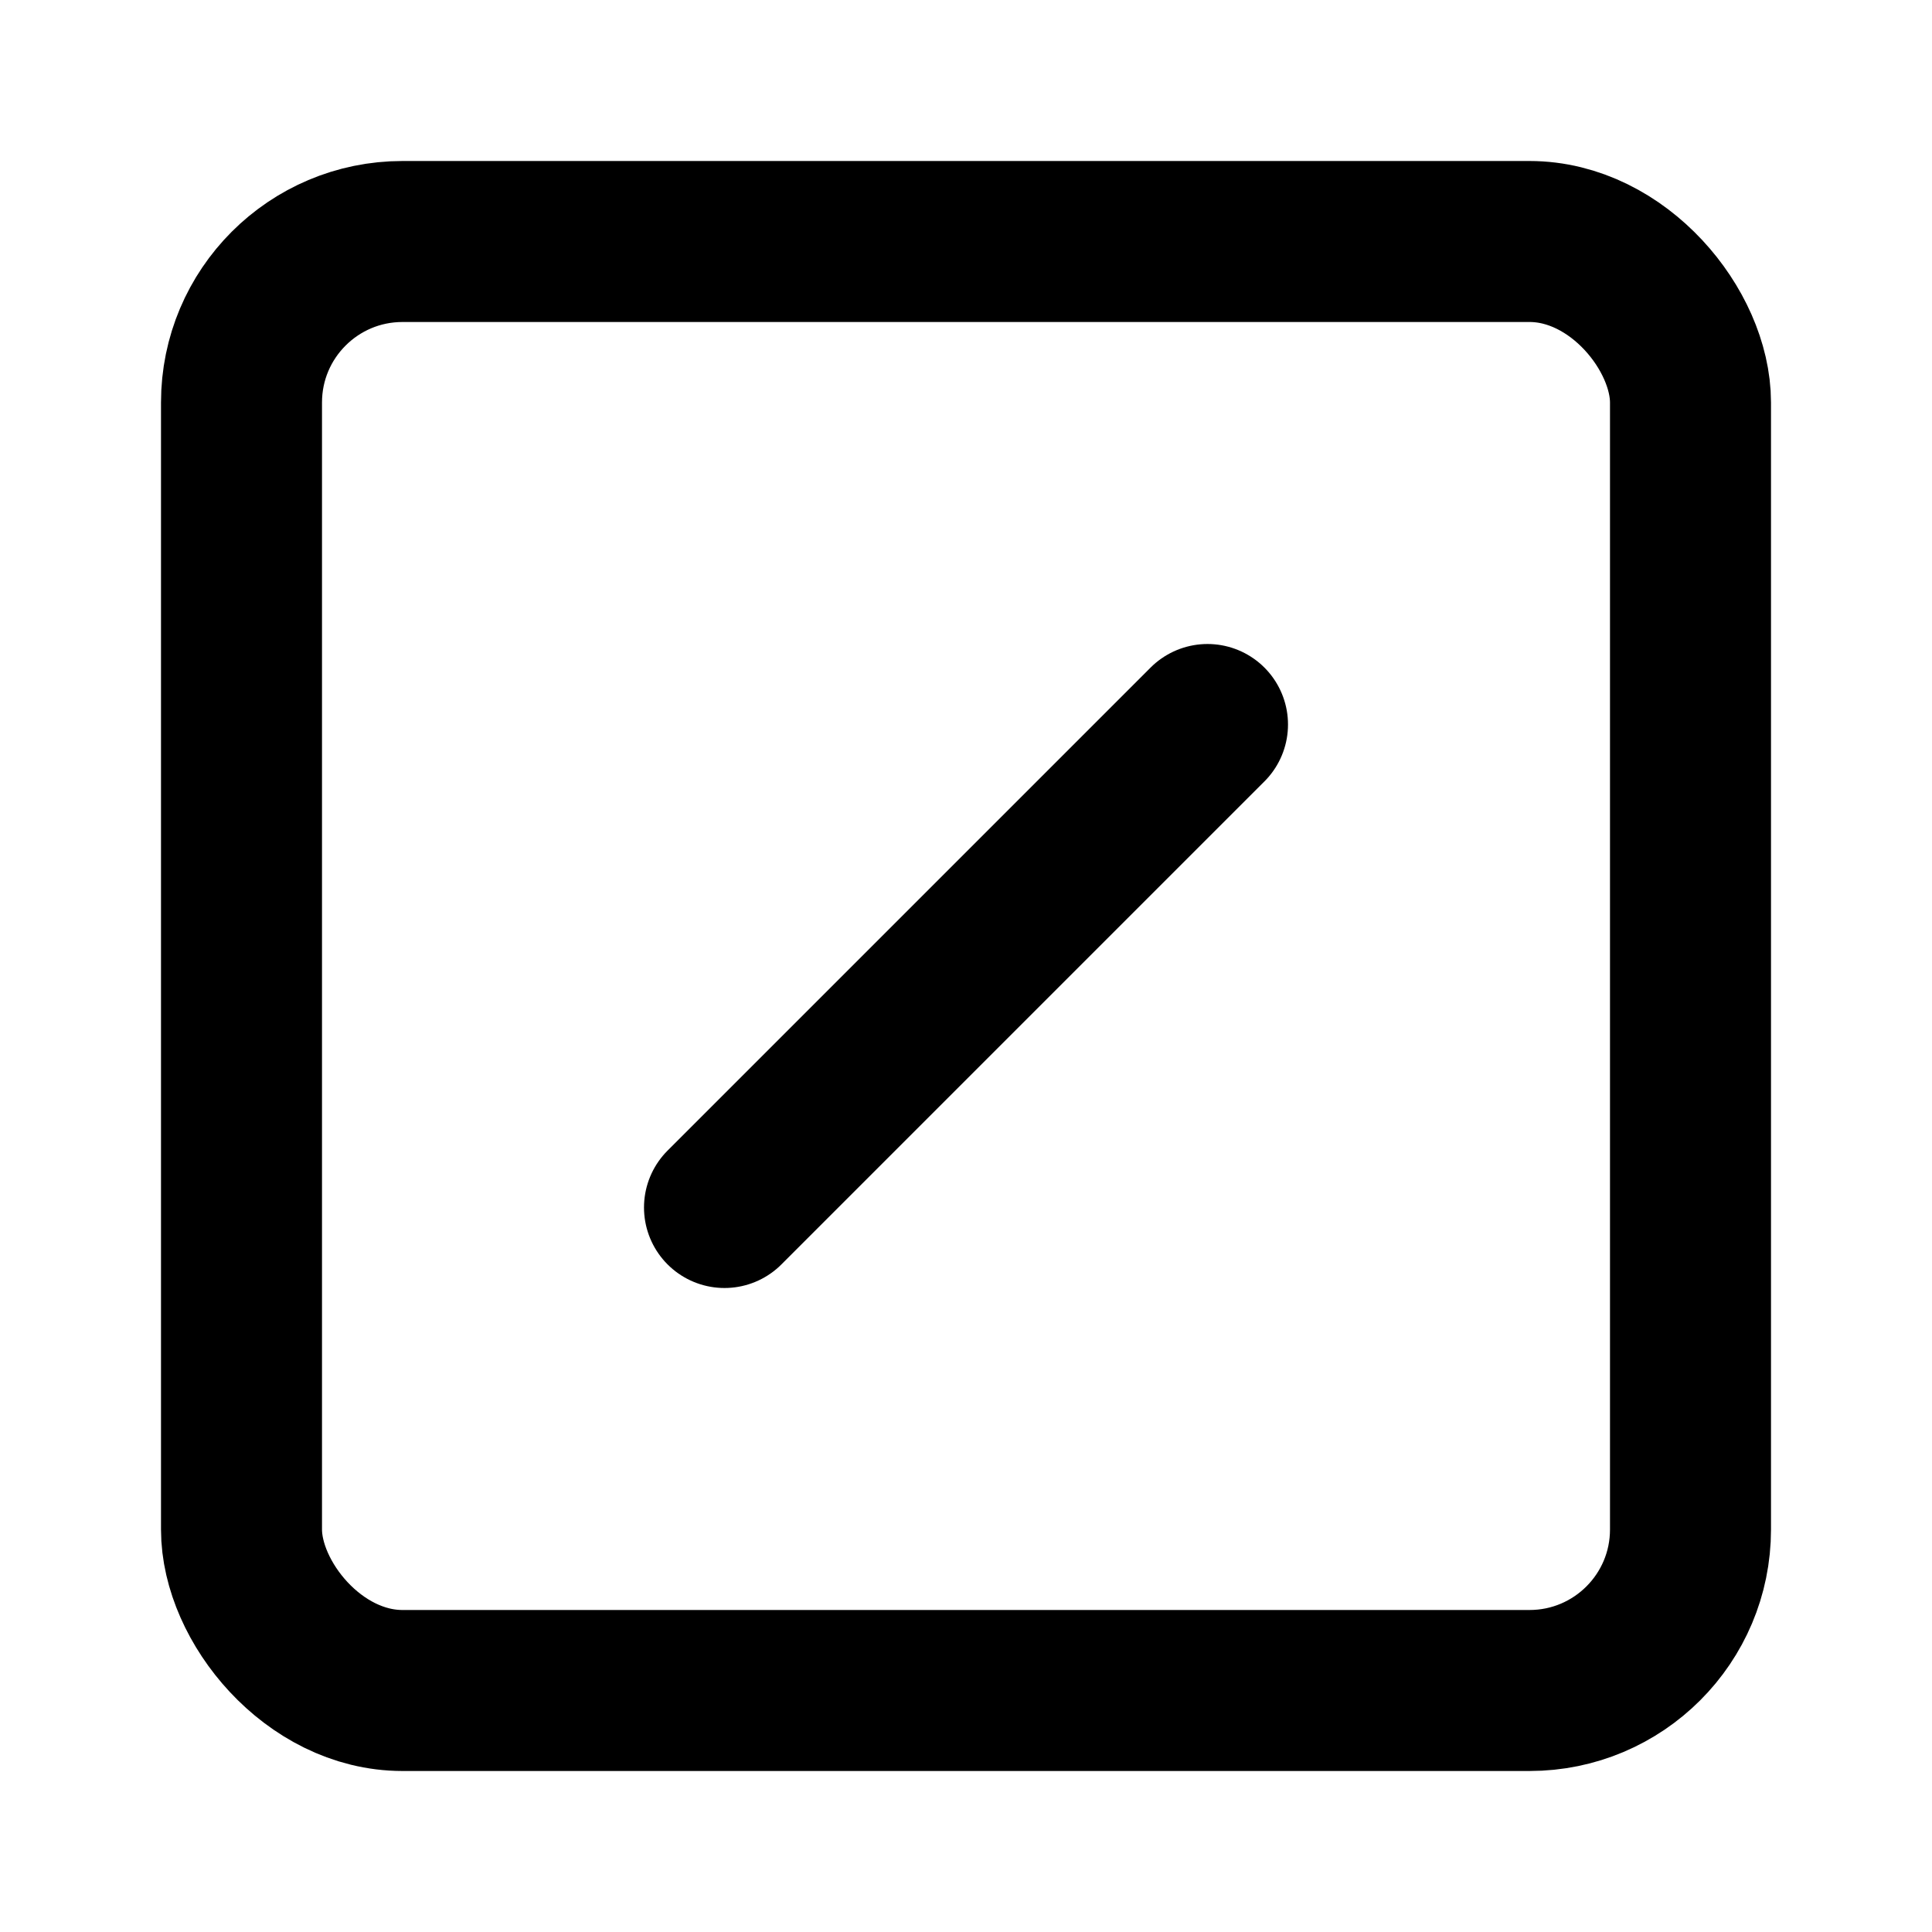
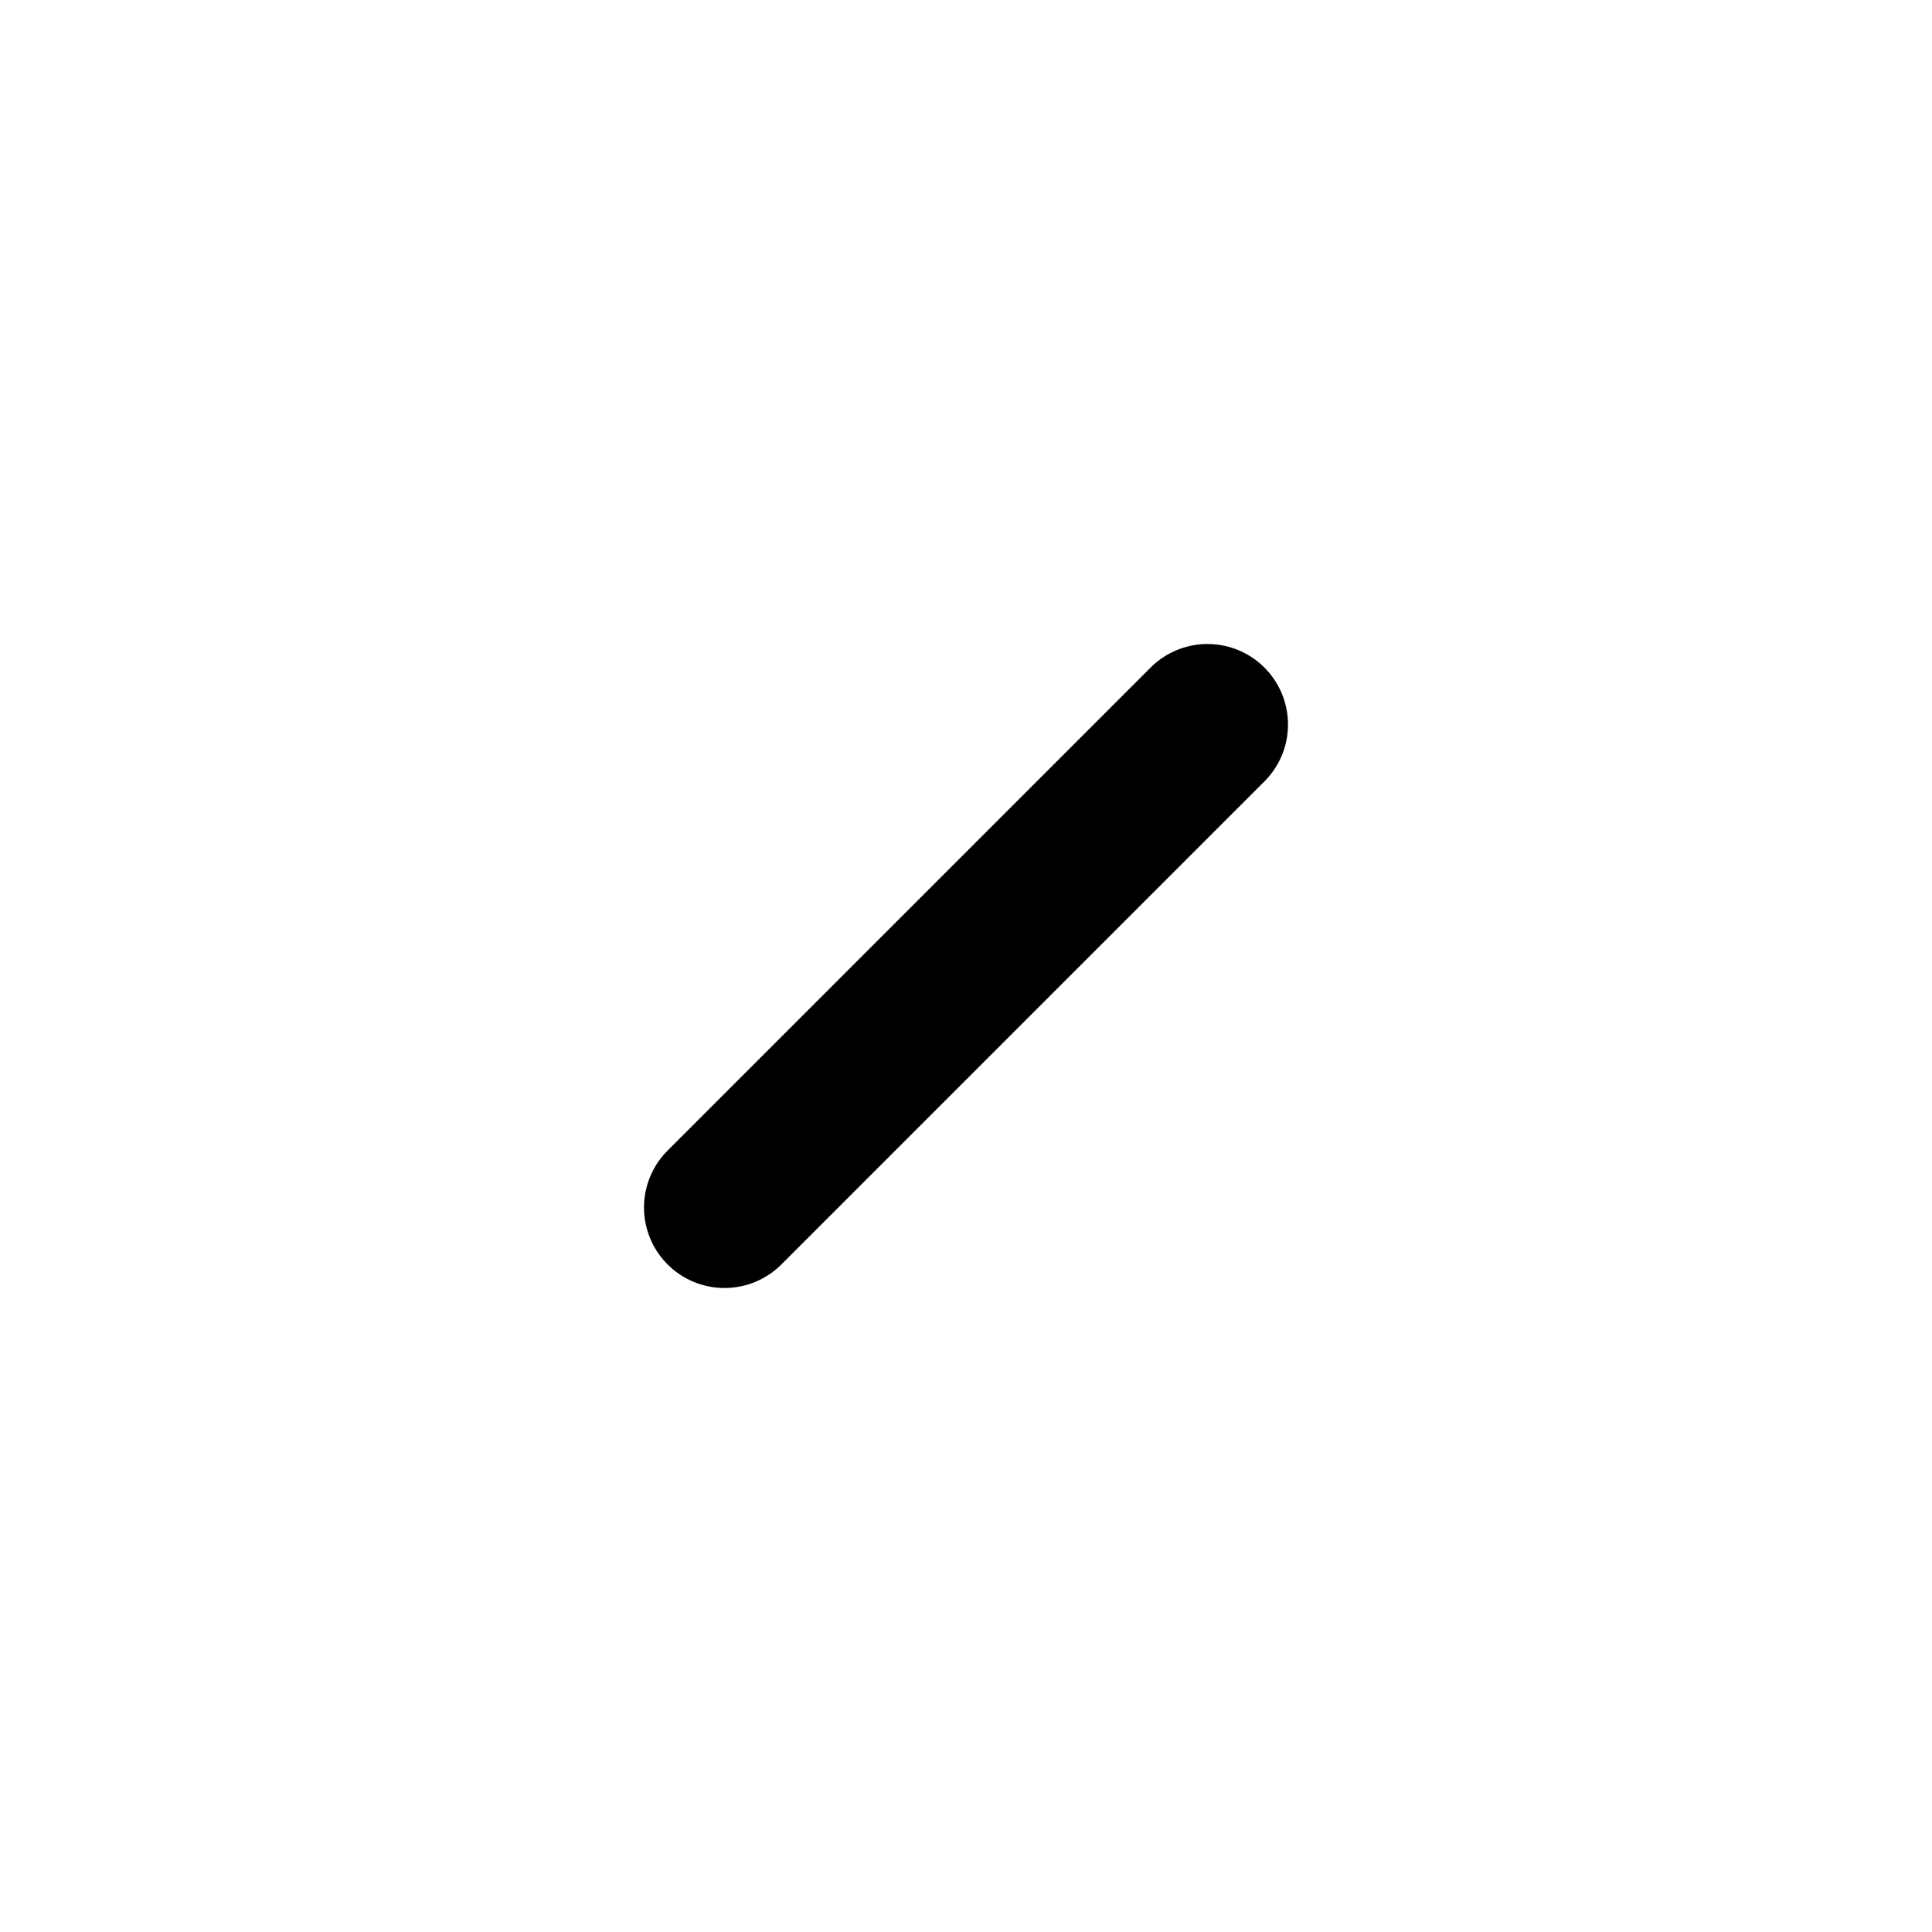
<svg xmlns="http://www.w3.org/2000/svg" stroke="currentColor" fill="none" stroke-width="2" viewBox="0 0 24 24" stroke-linecap="round" stroke-linejoin="round" height="200px" width="200px">
-   <rect width="18" height="18" x="3" y="3" rx="2" />
  <line x1="9" x2="15" y1="15" y2="9" />
</svg>